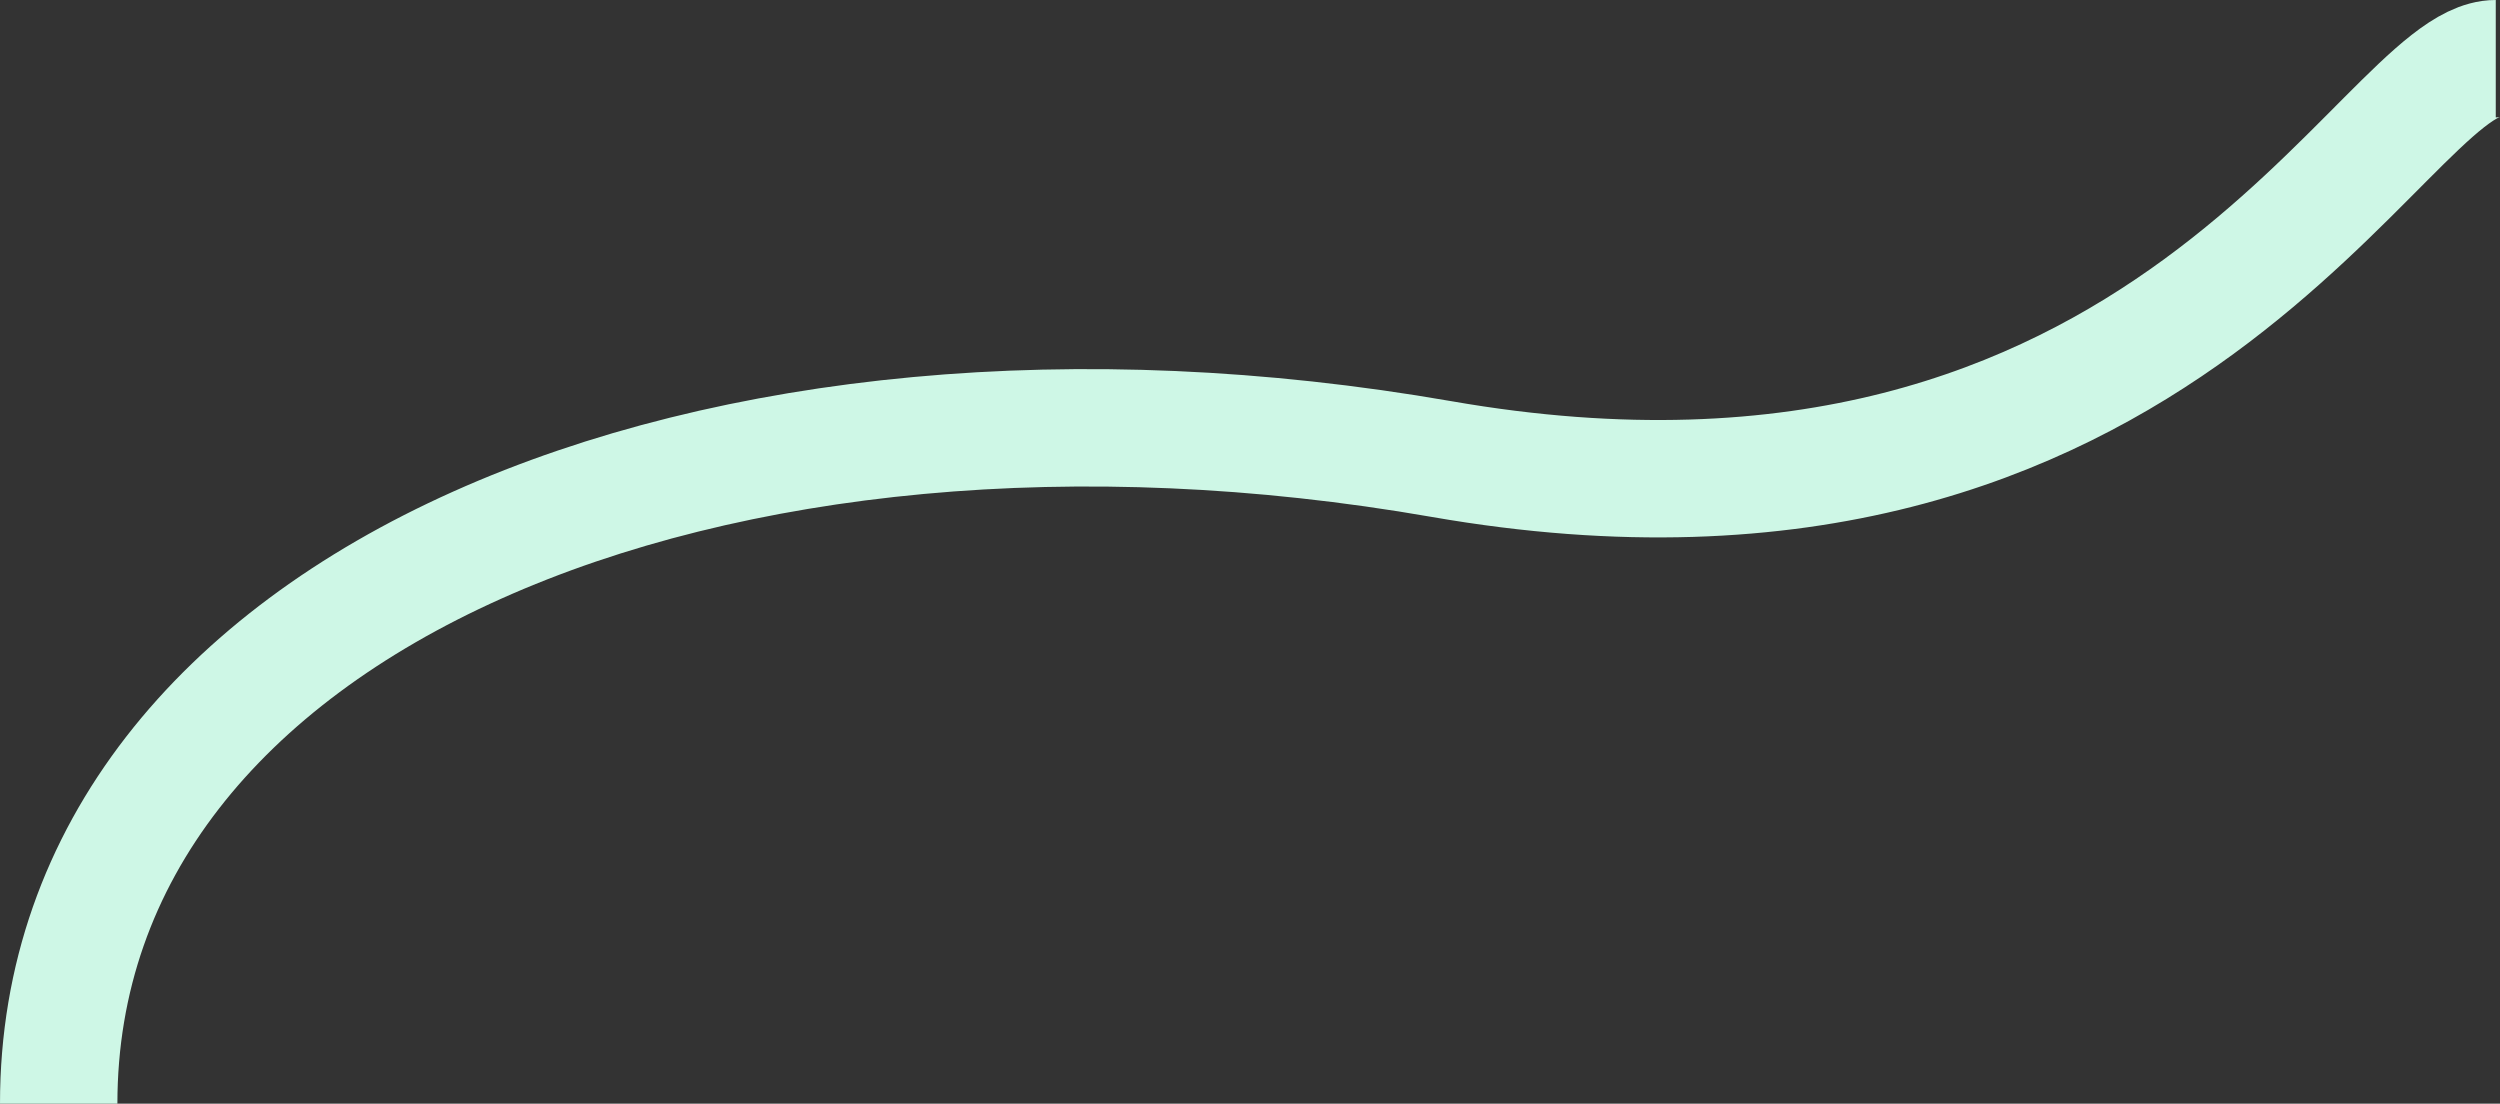
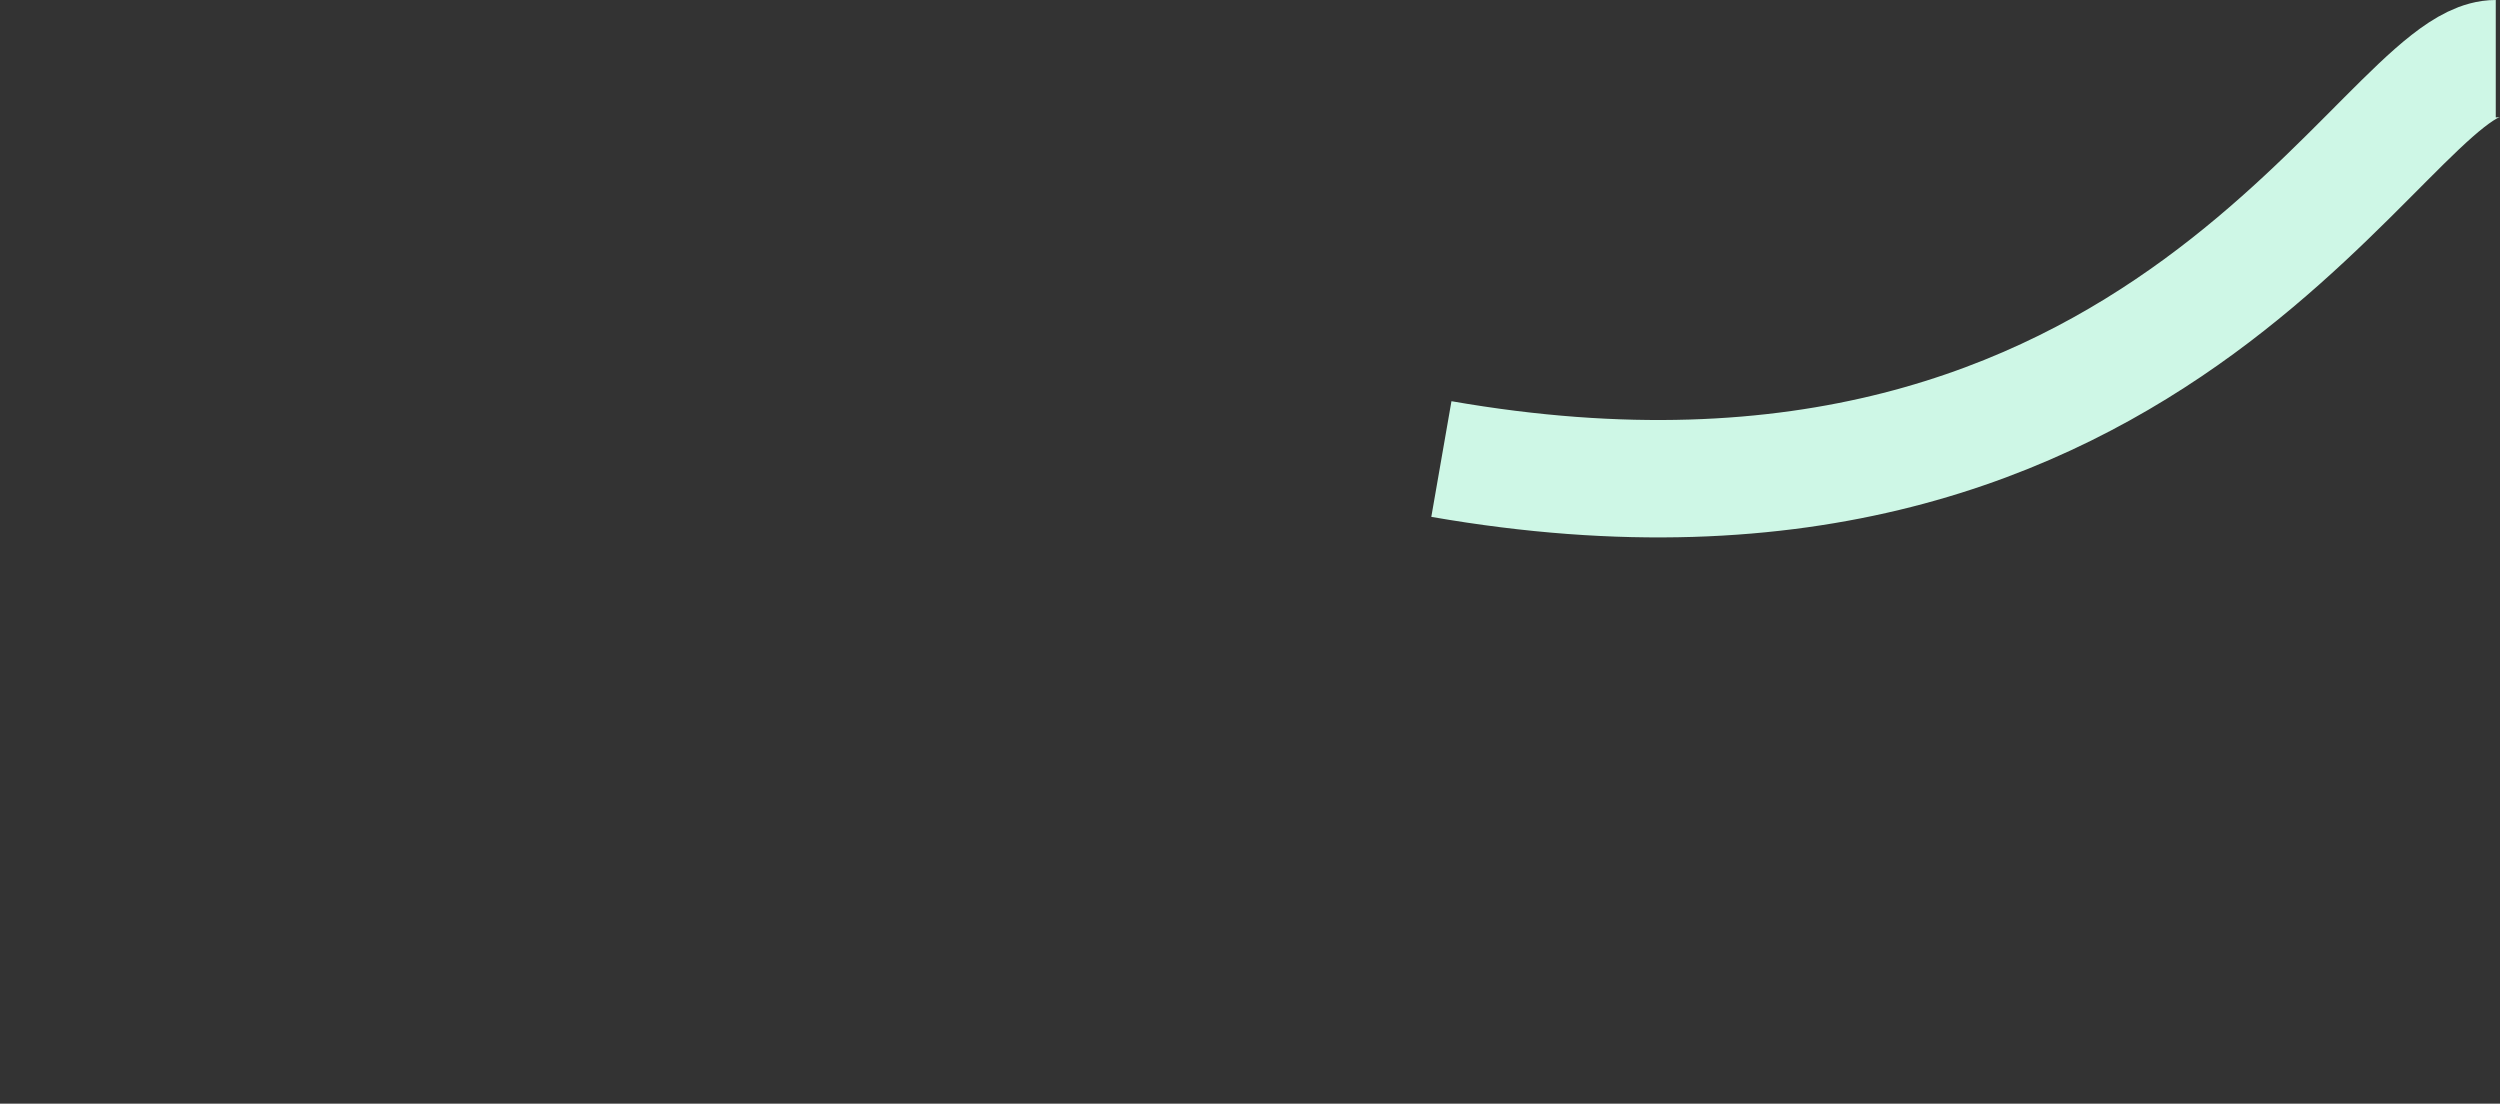
<svg xmlns="http://www.w3.org/2000/svg" width="638.842" height="282.026" viewBox="0 0 638.842 282.026">
  <rect x="0" y="0" width="638.842" height="282.026" fill="#333333" stroke="none" />
-   <path id="wave_2_icn" d="M626.113,6.708c-28.9,0-83.491,134.707-269.433,102.3S3.354,145.195,3.354,273.734" transform="translate(11.646 8.292)" fill="none" stroke="#cef7e6" stroke-width="30" />
+   <path id="wave_2_icn" d="M626.113,6.708c-28.9,0-83.491,134.707-269.433,102.3" transform="translate(11.646 8.292)" fill="none" stroke="#cef7e6" stroke-width="30" />
</svg>